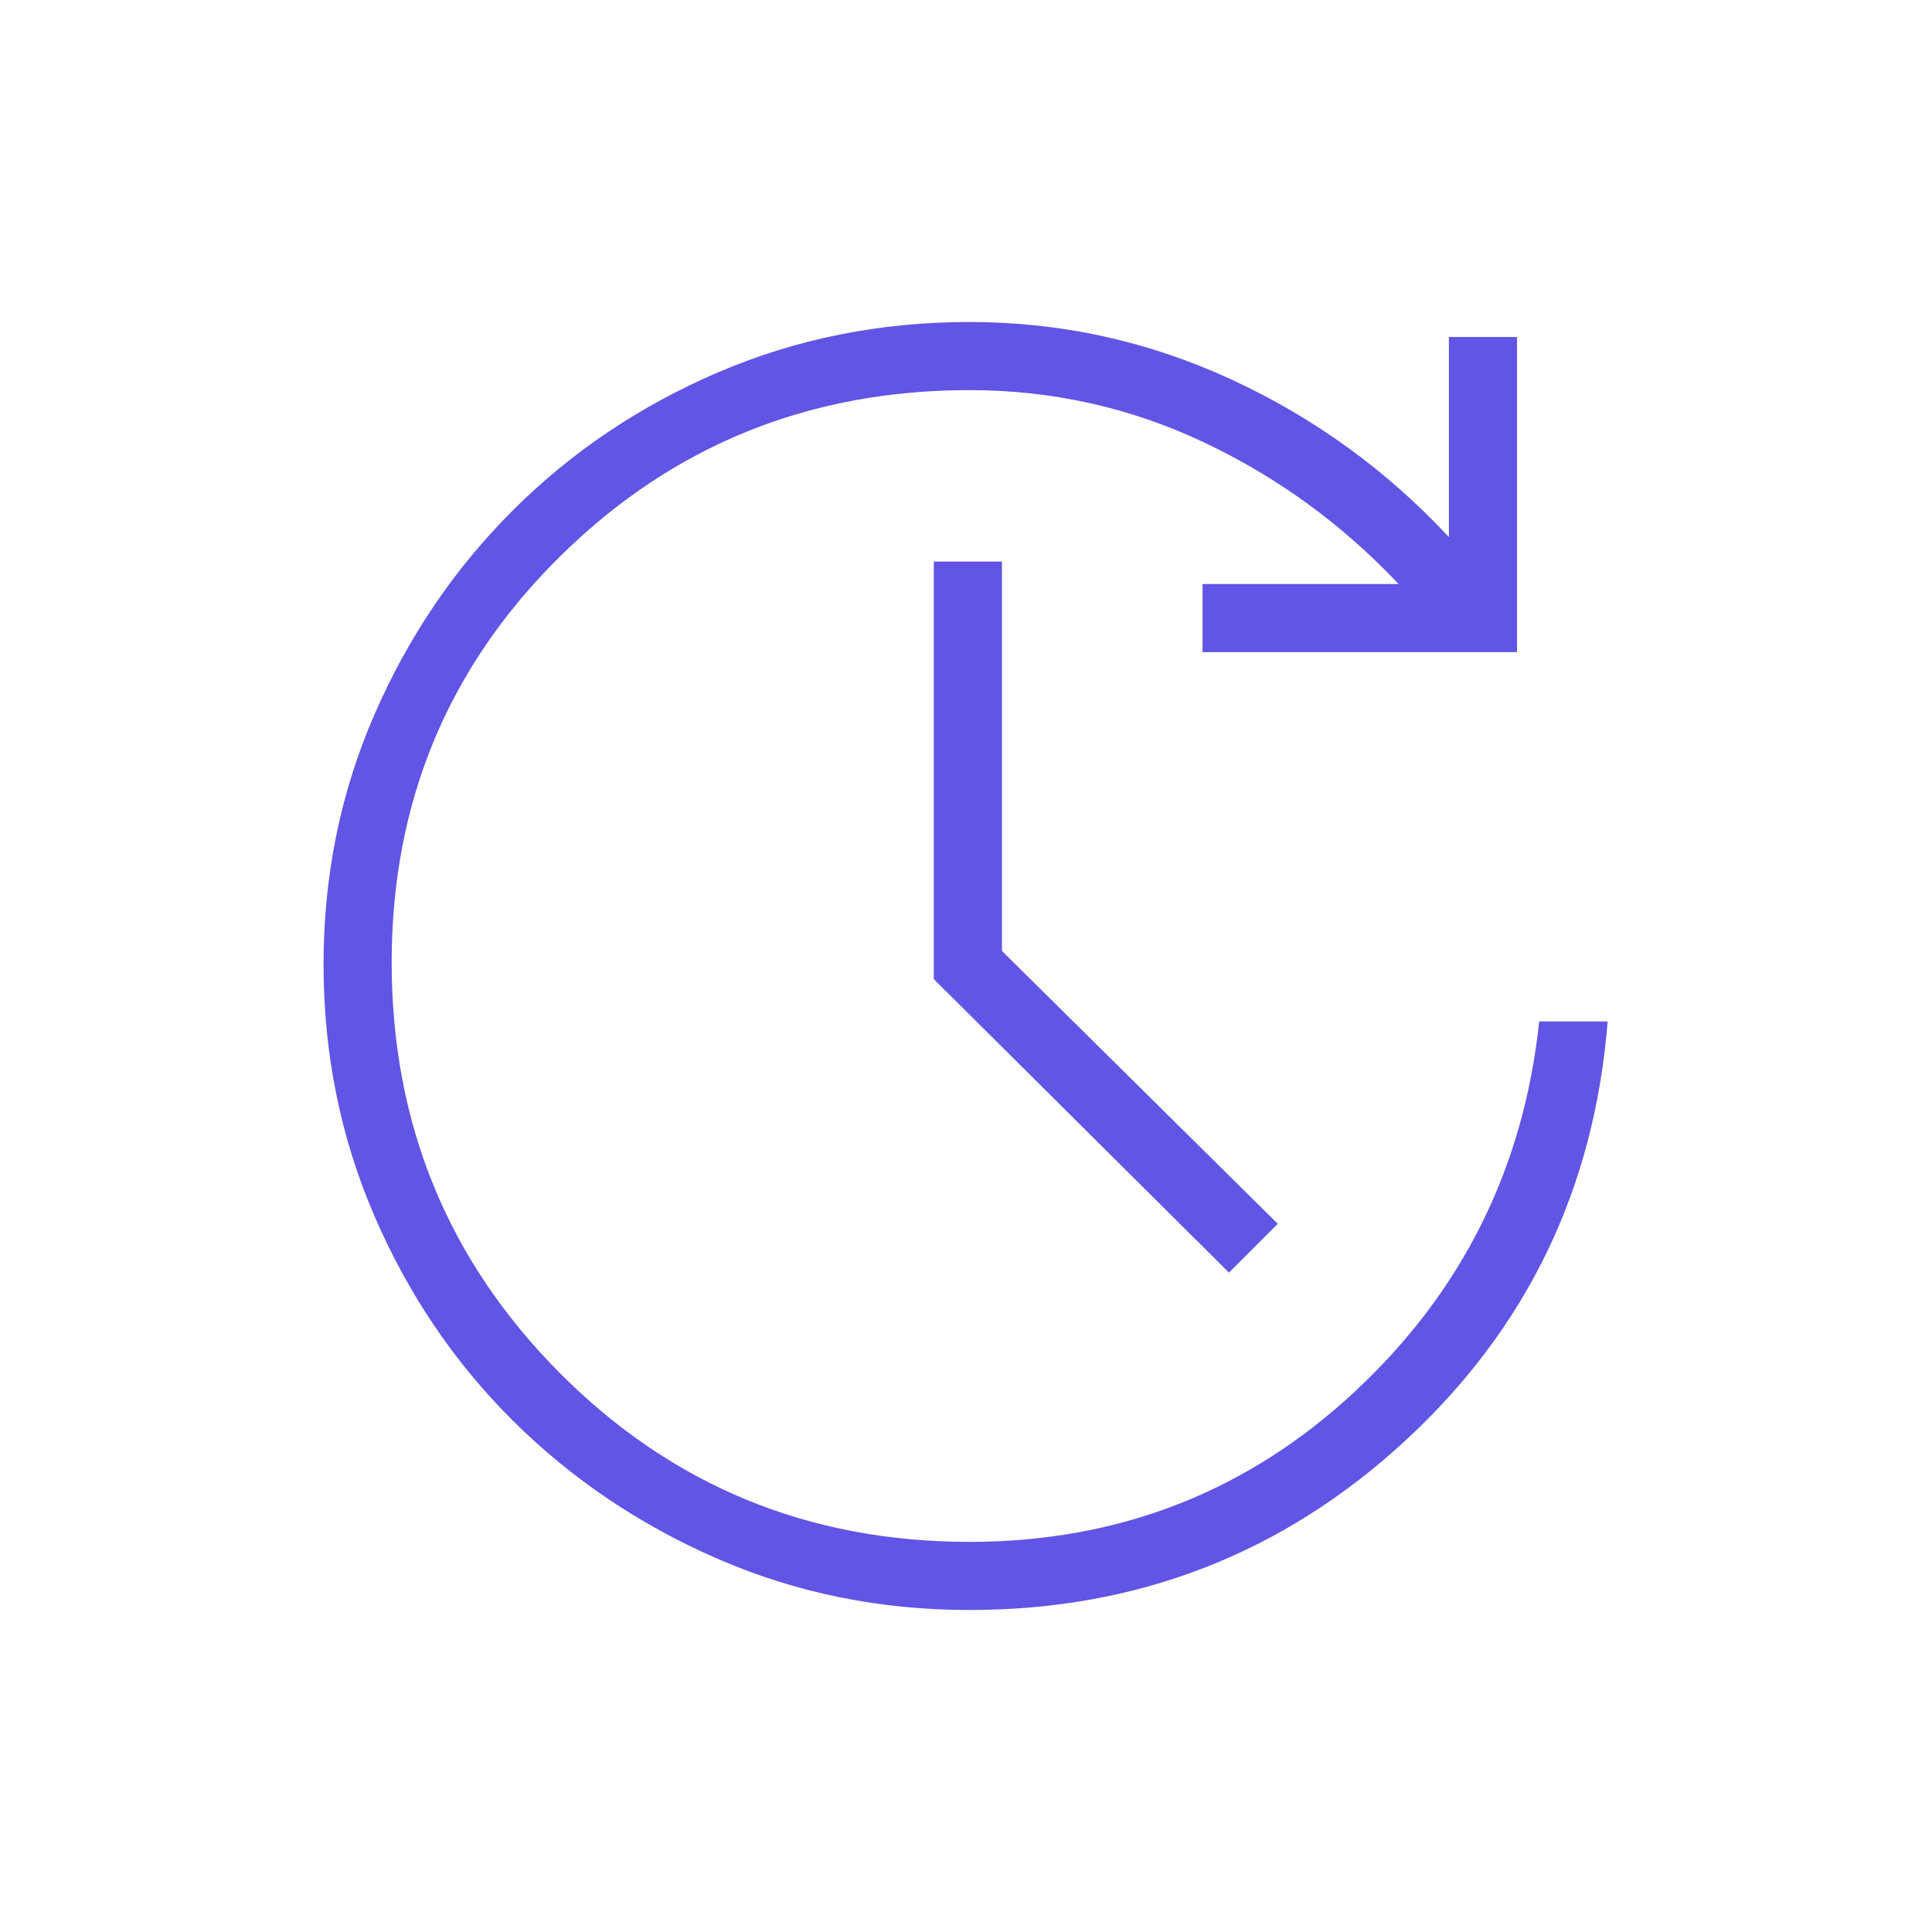
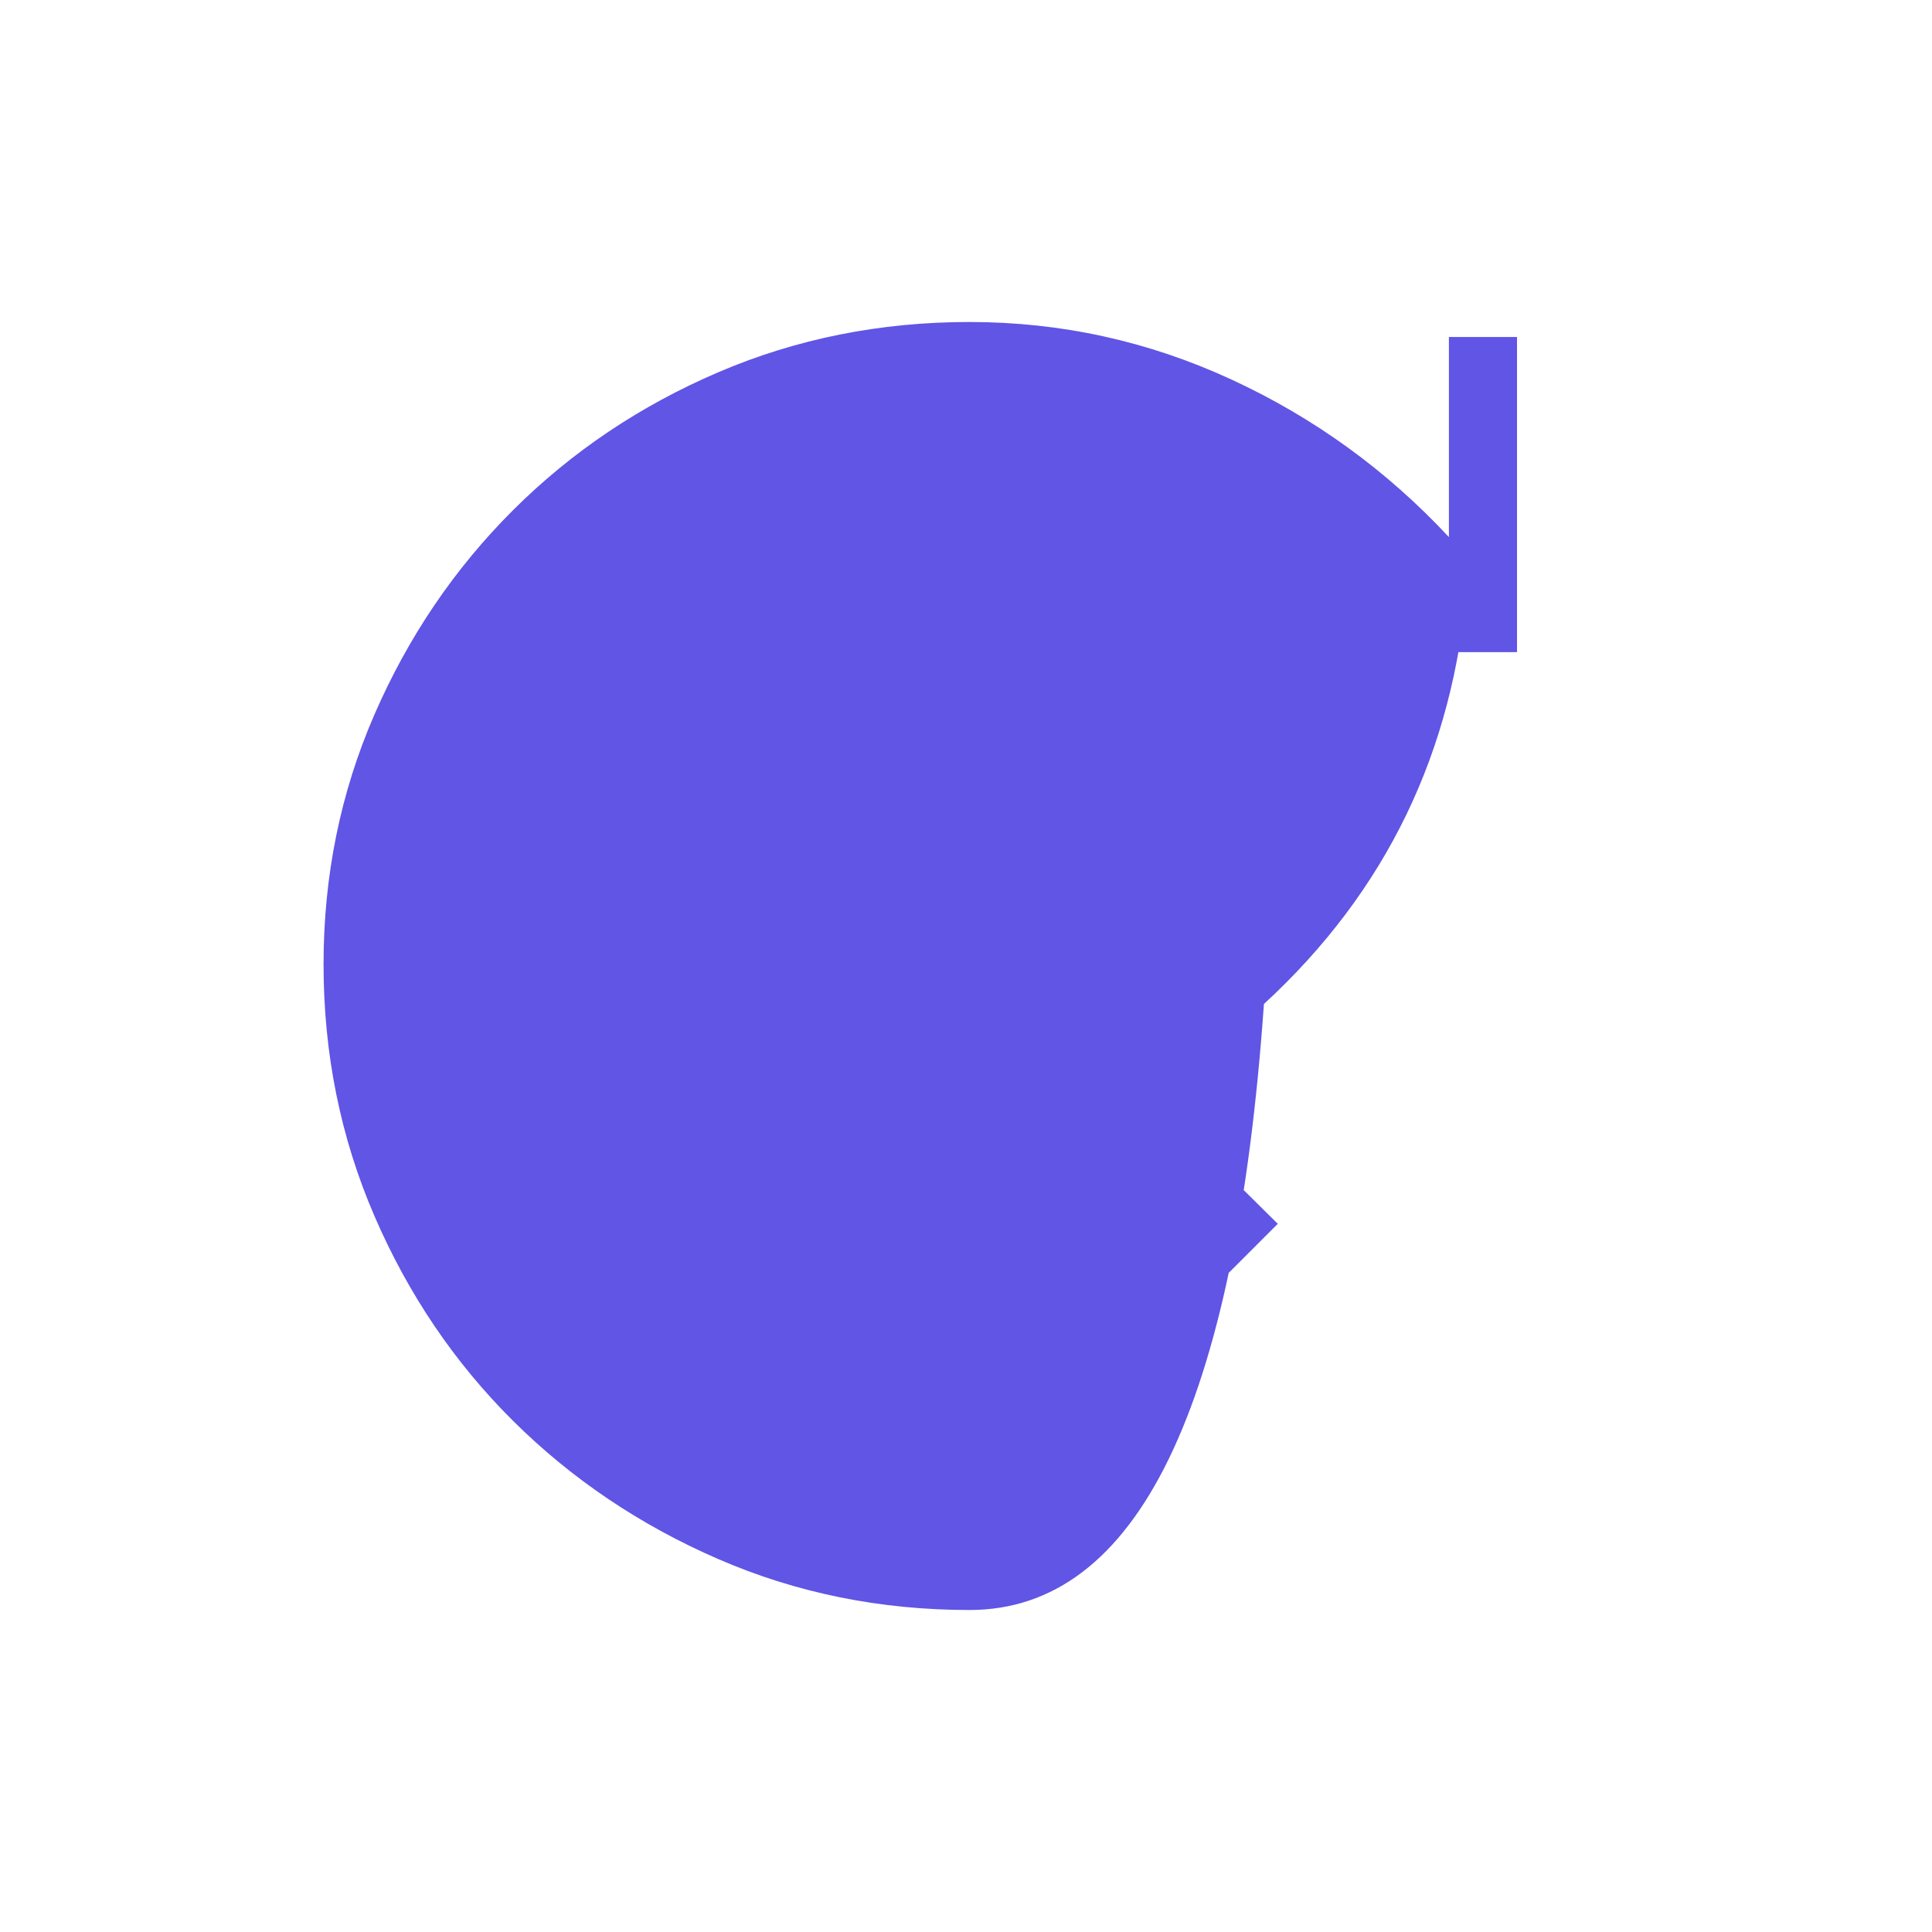
<svg xmlns="http://www.w3.org/2000/svg" height="40px" viewBox="0 -960 960 960" width="40px" fill="#6055E5">
-   <path d="M481.74-160q-66.53 0-124.8-25.29-58.27-25.3-101.93-68.62-43.65-43.32-68.95-101.85-25.29-58.52-25.29-125.06 0-66.03 25.29-124.14 25.3-58.12 68.95-101.62 43.66-43.5 101.93-68.46Q415.21-800 481.74-800q68.11 0 129.89 28.46 61.78 28.46 108.32 78.41v-99.43h33.85v156.61H597.54v-33.85h97.43q-42.23-44.71-97.02-70.53-54.8-25.82-116.21-25.82-119.77 0-203.45 82.62-83.67 82.63-83.67 201.74 0 120.07 83.52 204.01 83.53 83.93 203.6 83.93 111.16 0 191.32-74.53 80.17-74.54 91.76-184.08h34q-9.87 124.9-100.93 208.68Q606.82-160 481.74-160Zm128.93-167.64L464-473.49v-207.48h33.85v193.48L634.92-351.9l-24.25 24.26Z" />
+   <path d="M481.74-160q-66.53 0-124.8-25.29-58.27-25.3-101.93-68.62-43.65-43.32-68.95-101.85-25.29-58.52-25.29-125.06 0-66.03 25.29-124.14 25.3-58.12 68.95-101.62 43.66-43.5 101.93-68.46Q415.21-800 481.74-800q68.11 0 129.89 28.46 61.78 28.46 108.32 78.41v-99.43h33.85v156.61H597.54v-33.85h97.43h34q-9.87 124.9-100.93 208.68Q606.82-160 481.74-160Zm128.93-167.64L464-473.49v-207.48h33.85v193.48L634.92-351.9l-24.25 24.26Z" />
</svg>